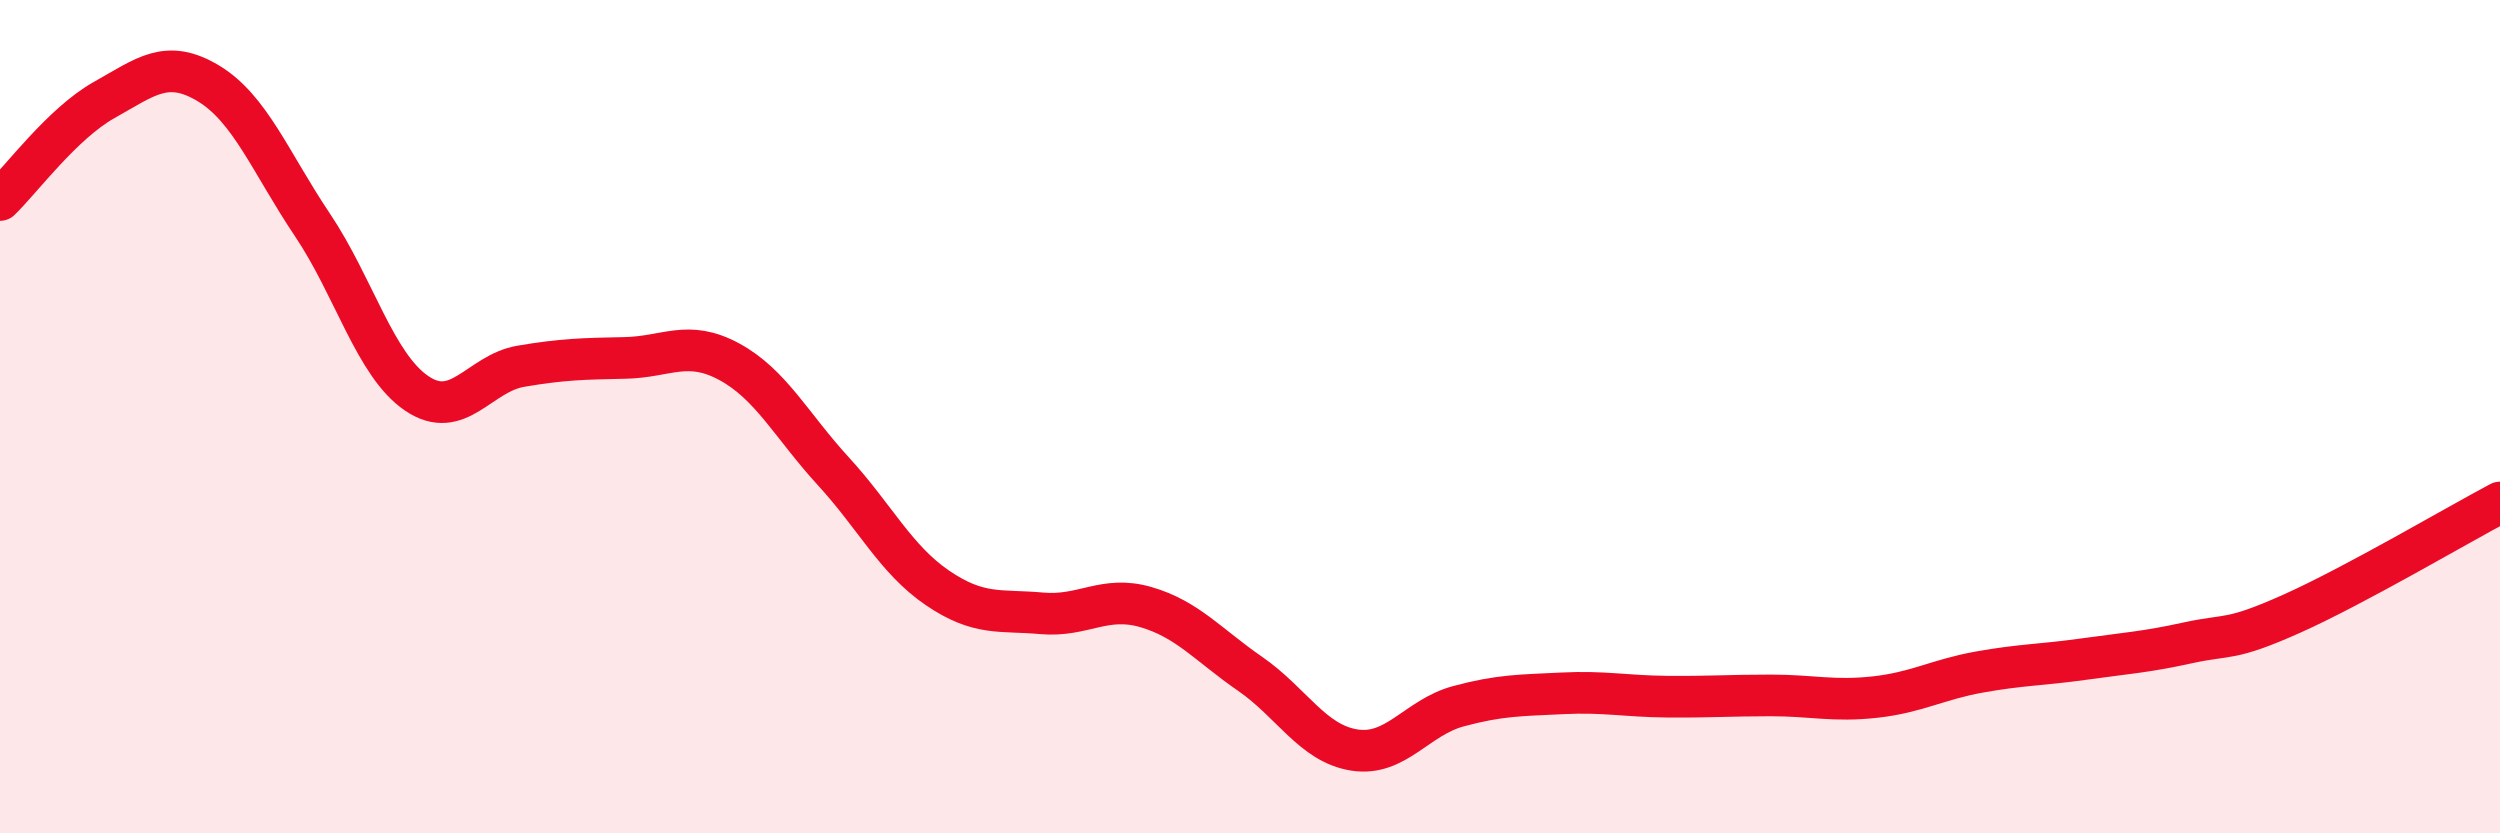
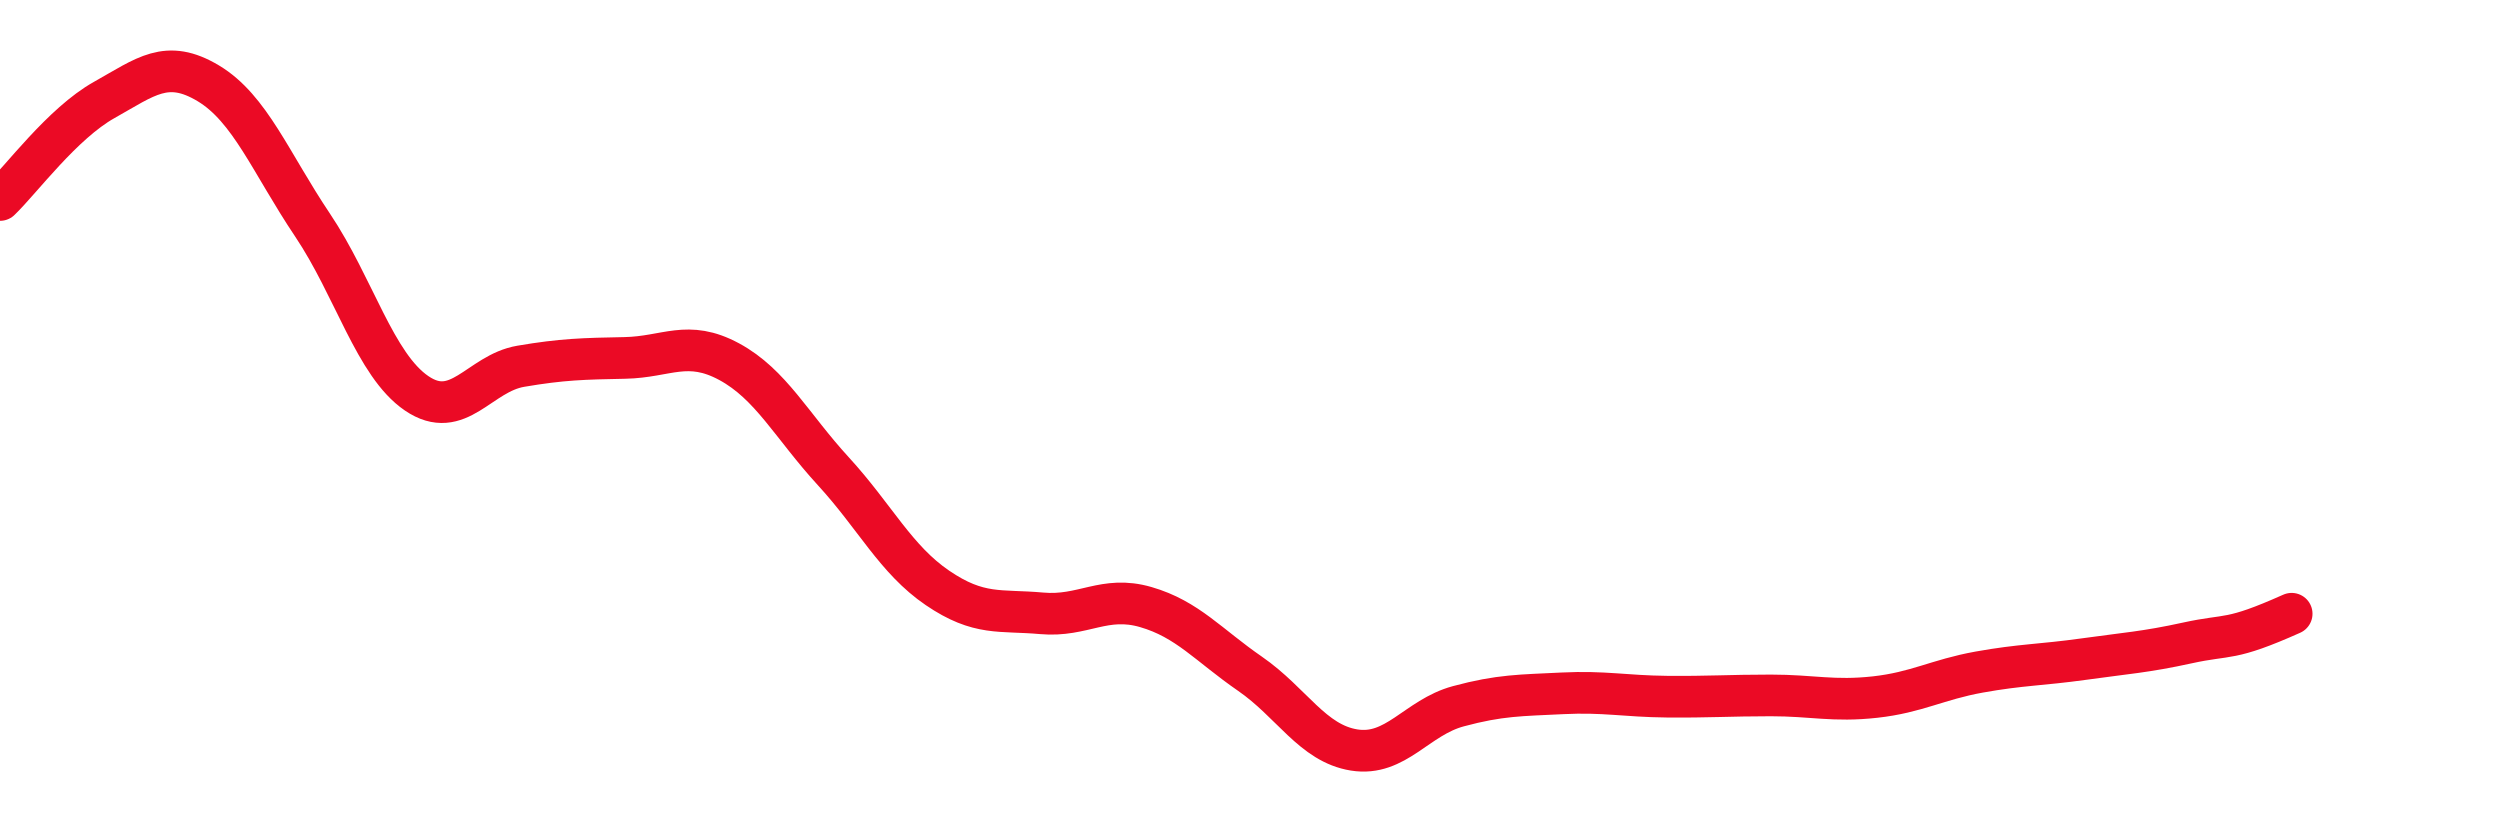
<svg xmlns="http://www.w3.org/2000/svg" width="60" height="20" viewBox="0 0 60 20">
-   <path d="M 0,4.8 C 0.5,4.32 1.5,2.96 2.5,2.4 C 3.5,1.84 4,1.4 5,2 C 6,2.6 6.5,3.91 7.5,5.4 C 8.5,6.89 9,8.76 10,9.44 C 11,10.12 11.5,8.96 12.5,8.79 C 13.5,8.62 14,8.61 15,8.59 C 16,8.57 16.5,8.14 17.5,8.68 C 18.5,9.22 19,10.22 20,11.31 C 21,12.4 21.5,13.43 22.5,14.11 C 23.5,14.79 24,14.63 25,14.72 C 26,14.81 26.5,14.28 27.5,14.57 C 28.5,14.86 29,15.48 30,16.17 C 31,16.86 31.5,17.84 32.5,18 C 33.5,18.16 34,17.22 35,16.95 C 36,16.68 36.5,16.69 37.5,16.64 C 38.5,16.59 39,16.71 40,16.72 C 41,16.73 41.5,16.69 42.5,16.69 C 43.5,16.69 44,16.84 45,16.73 C 46,16.62 46.5,16.31 47.5,16.13 C 48.5,15.95 49,15.96 50,15.82 C 51,15.68 51.5,15.65 52.5,15.43 C 53.5,15.21 53.5,15.4 55,14.73 C 56.5,14.06 59,12.59 60,12.06L60 20L0 20Z" fill="#EB0A25" opacity="0.1" stroke-linecap="round" stroke-linejoin="round" />
-   <path d="M 0,4.8 C 0.5,4.32 1.5,2.96 2.5,2.4 C 3.5,1.84 4,1.4 5,2 C 6,2.6 6.5,3.91 7.5,5.4 C 8.5,6.89 9,8.76 10,9.44 C 11,10.12 11.5,8.96 12.5,8.79 C 13.5,8.62 14,8.61 15,8.59 C 16,8.57 16.5,8.14 17.5,8.68 C 18.5,9.22 19,10.22 20,11.31 C 21,12.4 21.5,13.43 22.5,14.11 C 23.5,14.79 24,14.63 25,14.72 C 26,14.81 26.5,14.28 27.5,14.57 C 28.5,14.86 29,15.48 30,16.17 C 31,16.86 31.5,17.84 32.5,18 C 33.5,18.16 34,17.22 35,16.95 C 36,16.68 36.5,16.69 37.5,16.64 C 38.5,16.59 39,16.71 40,16.72 C 41,16.73 41.5,16.69 42.5,16.69 C 43.5,16.69 44,16.84 45,16.73 C 46,16.62 46.5,16.31 47.5,16.13 C 48.5,15.95 49,15.96 50,15.82 C 51,15.68 51.5,15.65 52.5,15.43 C 53.5,15.21 53.5,15.4 55,14.73 C 56.5,14.06 59,12.59 60,12.06" stroke="#EB0A25" stroke-width="1" fill="none" stroke-linecap="round" stroke-linejoin="round" />
+   <path d="M 0,4.8 C 0.5,4.32 1.5,2.96 2.5,2.4 C 3.5,1.84 4,1.4 5,2 C 6,2.6 6.5,3.91 7.5,5.4 C 8.5,6.89 9,8.76 10,9.44 C 11,10.12 11.5,8.96 12.5,8.79 C 13.5,8.62 14,8.61 15,8.59 C 16,8.57 16.5,8.14 17.5,8.68 C 18.5,9.22 19,10.22 20,11.31 C 21,12.4 21.5,13.43 22.5,14.11 C 23.5,14.79 24,14.63 25,14.72 C 26,14.81 26.5,14.28 27.5,14.57 C 28.5,14.86 29,15.48 30,16.17 C 31,16.86 31.5,17.84 32.5,18 C 33.5,18.16 34,17.22 35,16.95 C 36,16.68 36.5,16.69 37.5,16.64 C 38.5,16.59 39,16.71 40,16.72 C 41,16.73 41.5,16.69 42.5,16.69 C 43.5,16.69 44,16.84 45,16.73 C 46,16.62 46.5,16.31 47.5,16.13 C 48.5,15.95 49,15.96 50,15.82 C 51,15.68 51.5,15.65 52.5,15.43 C 53.5,15.21 53.5,15.4 55,14.73 " stroke="#EB0A25" stroke-width="1" fill="none" stroke-linecap="round" stroke-linejoin="round" />
</svg>